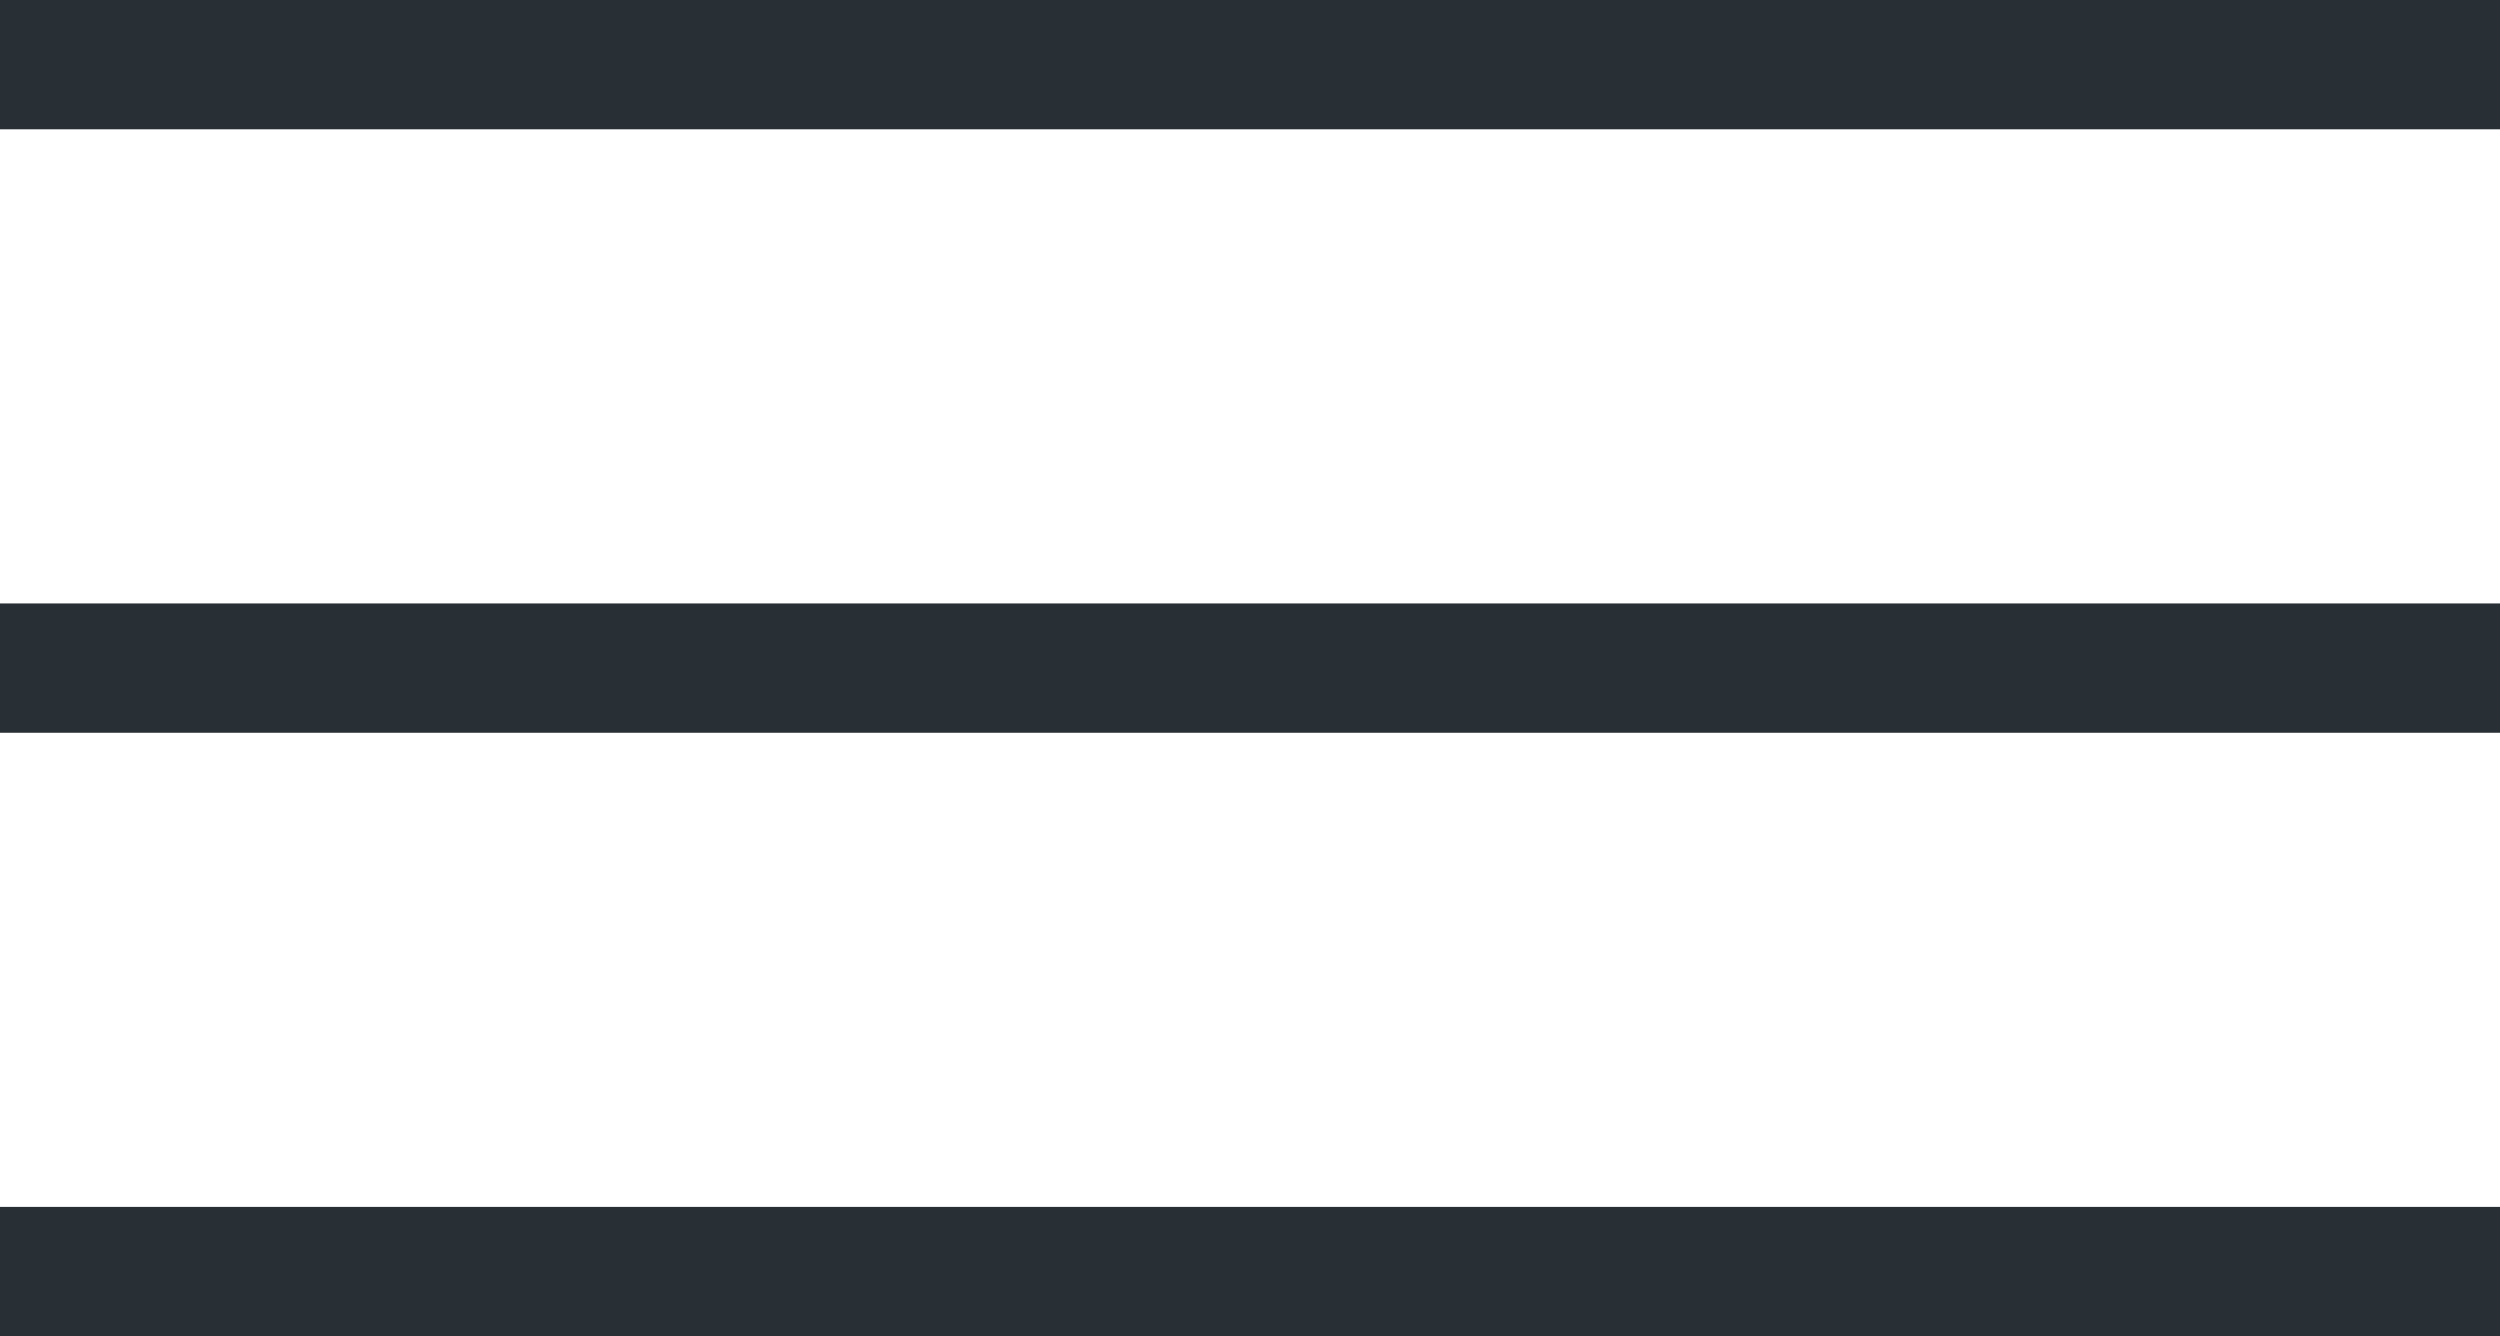
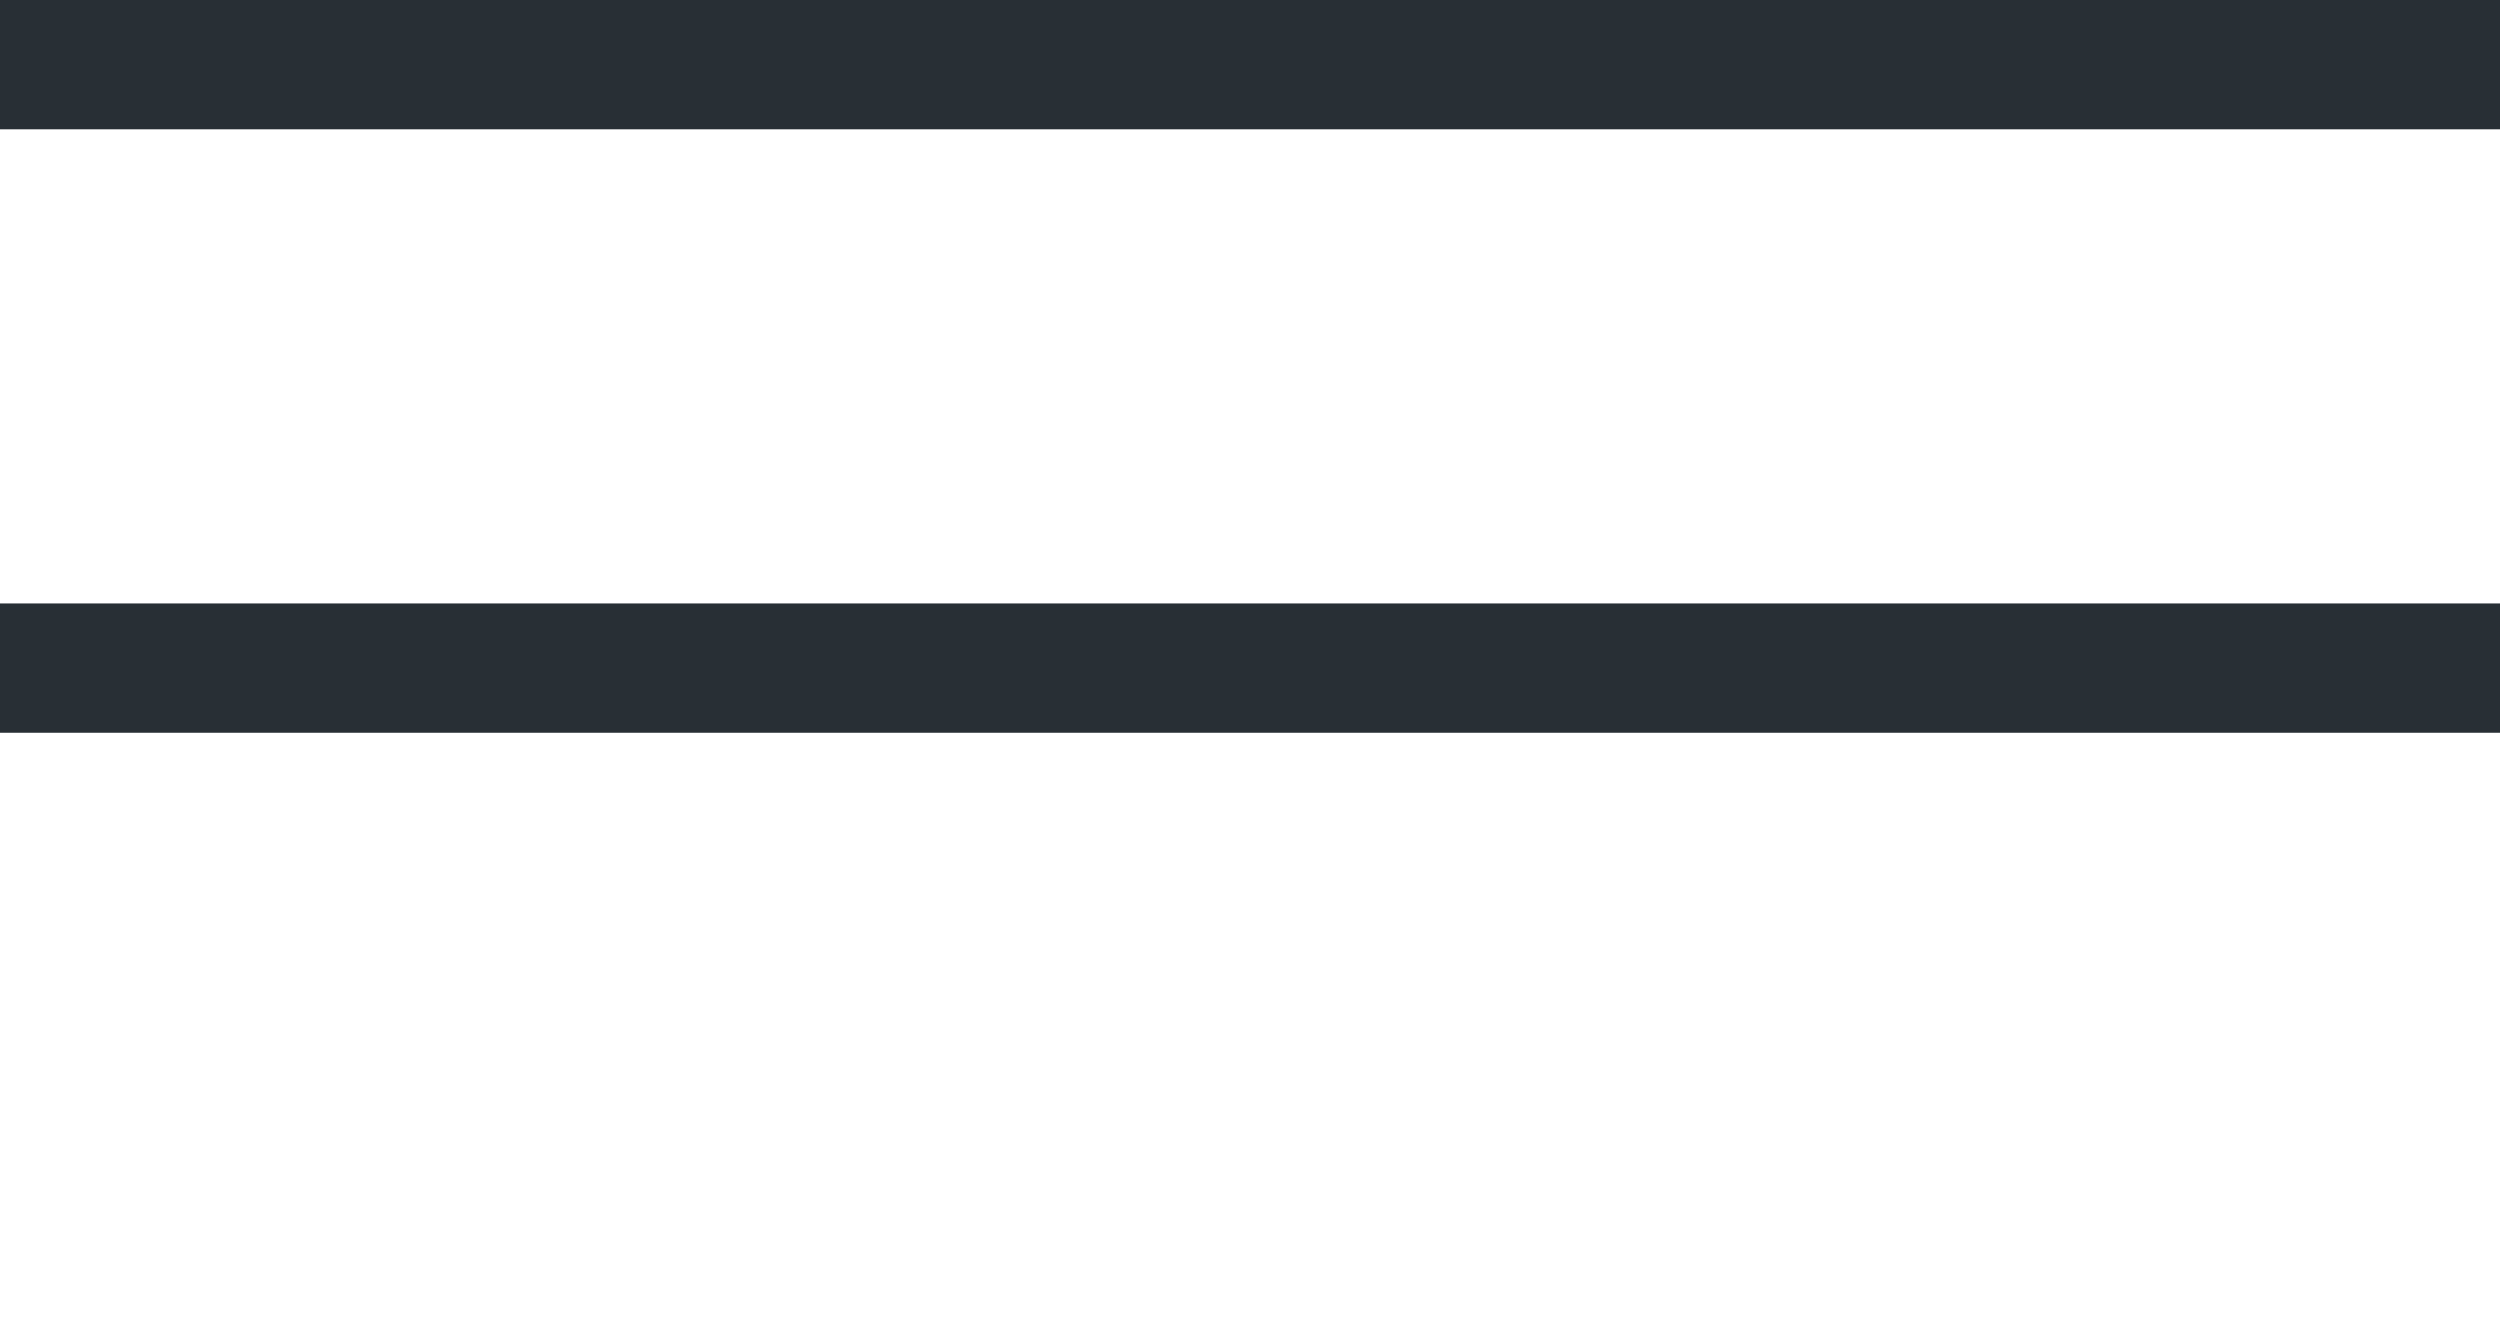
<svg xmlns="http://www.w3.org/2000/svg" width="58" height="31" viewBox="0 0 58 31">
  <g id="Group_44" data-name="Group 44" transform="translate(-362.854 -39)">
    <line id="Line_1" data-name="Line 1" x2="58" transform="translate(362.854 40.5)" fill="none" stroke="#282f35" stroke-width="3" />
    <line id="Line_2" data-name="Line 2" x2="58" transform="translate(362.854 54.5)" fill="none" stroke="#282f35" stroke-width="3" />
-     <line id="Line_3" data-name="Line 3" x2="58" transform="translate(362.854 68.5)" fill="none" stroke="#282f35" stroke-width="3" />
  </g>
</svg>